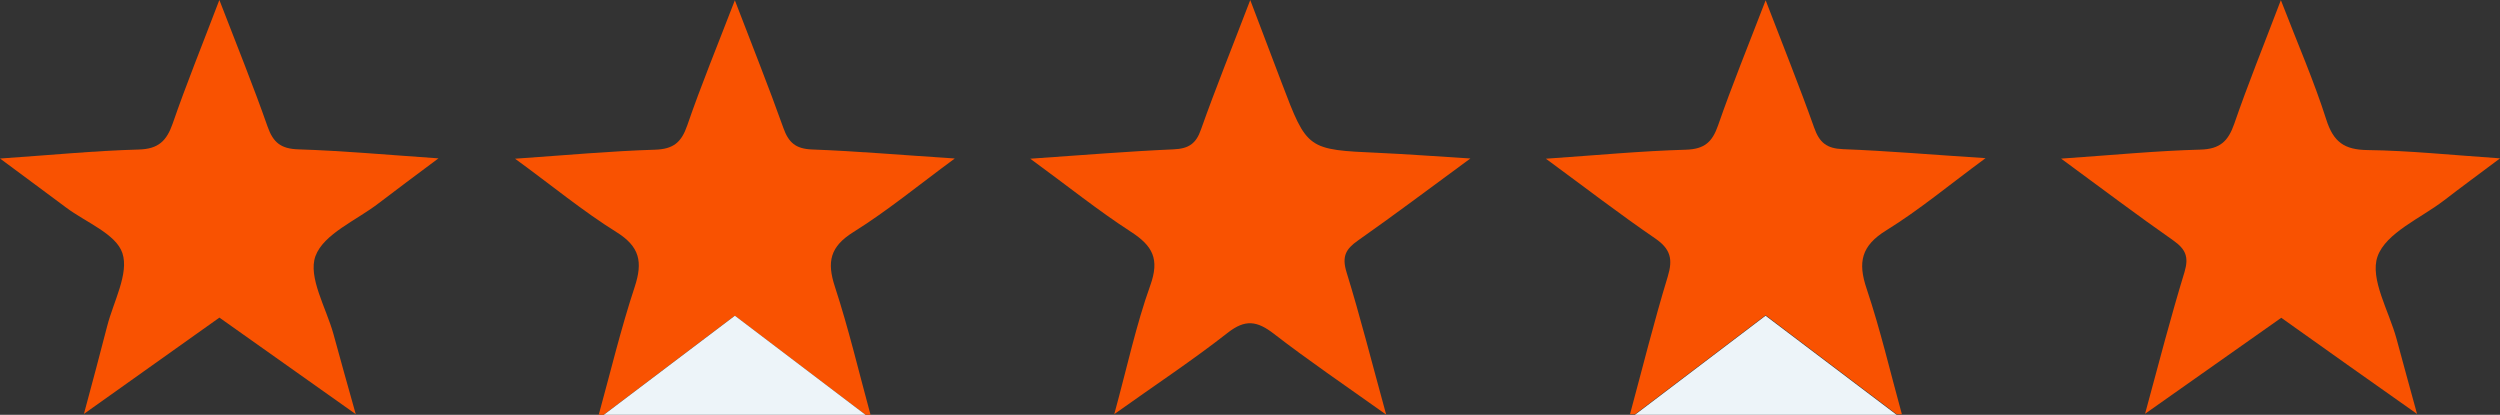
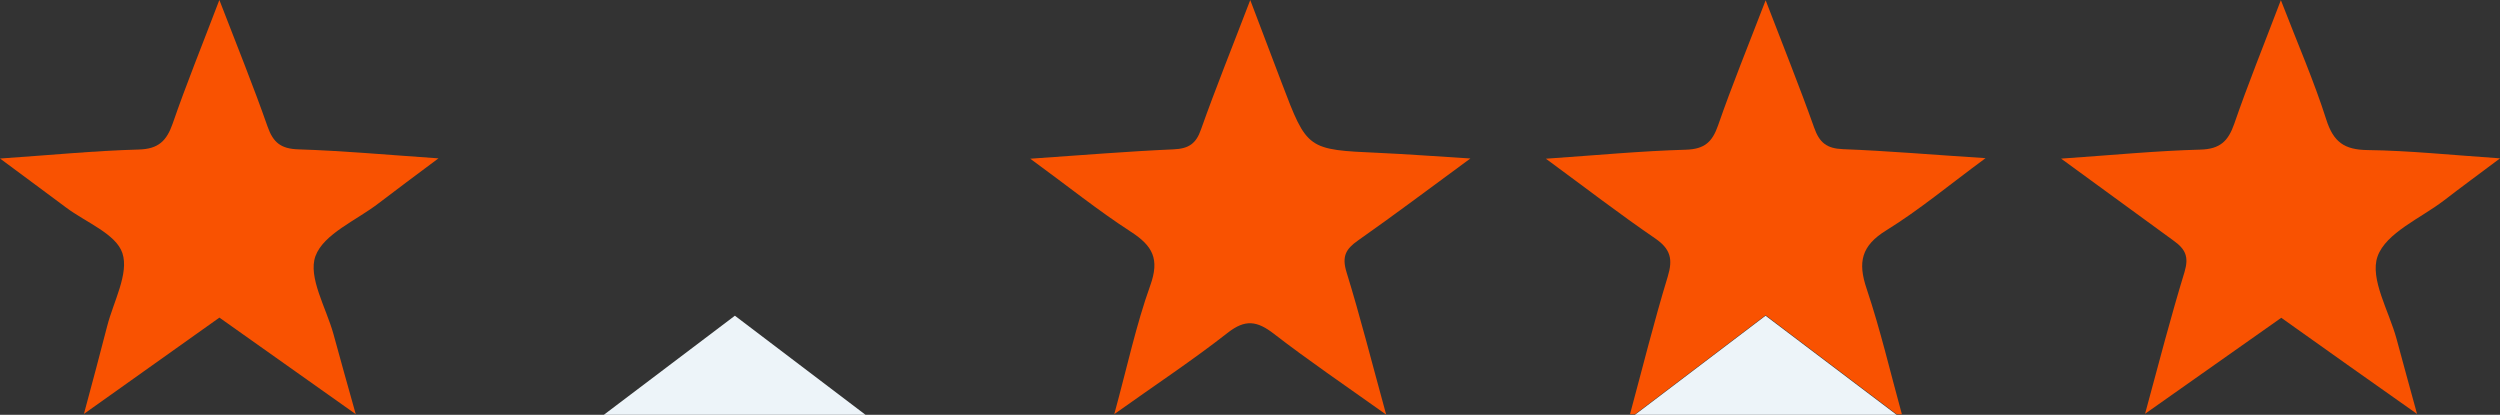
<svg xmlns="http://www.w3.org/2000/svg" id="Layer_1" data-name="Layer 1" viewBox="0 0 555.25 92.13">
  <rect x="0" y="0" width="555.25" height="92.13" fill="#333333" stroke="none" />
  <defs>
    <style>.cls-1{fill:#edf4f9;}</style>
  </defs>
  <title>Stars</title>
-   <path fill="#f95201" d="M154.44,100.78c2.61-9.49,4.91-19.09,8-28.44,1.79-5.49,1.15-8.88-4.08-12.14C151,55.62,144.21,50,135.85,43.91c11.33-.78,21.19-1.7,31.06-2,4.09-.13,5.88-1.6,7.18-5.38,3.08-8.94,6.69-17.7,10.58-27.81,3.9,10.18,7.51,19.18,10.76,28.31,1.17,3.3,2.74,4.69,6.41,4.83,10,0.37,20,1.25,31.68,2C225.28,49.93,218.46,55.55,211,60.2c-5.2,3.25-5.92,6.61-4.11,12.13,3.06,9.34,5.32,18.95,7.91,28.44h-1.14l-29-22-29.1,22h-1.14Z" transform="translate(-21.46 -8.66)" />
  <path fill="#f95201" d="M383.45,100.78c2.77-10.23,5.32-20.53,8.41-30.67,1.19-3.9.64-6.15-2.8-8.51-7.8-5.33-15.3-11.11-24.26-17.69,11.35-.78,21.21-1.72,31.08-2,4.14-.13,5.87-1.68,7.17-5.42,3.1-8.93,6.69-17.69,10.56-27.77C417.51,18.9,421.15,27.9,424.38,37c1.18,3.35,2.79,4.65,6.42,4.79,10,0.38,20,1.25,31.65,2-8.07,5.94-14.72,11.5-22,16-5.62,3.45-6.4,7.11-4.41,13,3.07,9.14,5.26,18.57,7.83,27.88H442.7l-29.1-22-29,22h-1.14Z" transform="translate(-21.46 -8.66)" />
  <path fill="#f95201" class="cls-1" d="M155.58,100.78l29.1-22,29,22H155.58Z" transform="translate(-21.46 -8.66)" />
  <path fill="#f95201" class="cls-1" d="M384.59,100.78l29-22,29.1,22H384.59Z" transform="translate(-21.46 -8.66)" />
  <path fill="#f95201" d="M268.94,100.64c2.88-10.53,4.84-19.79,8-28.6,2.1-5.84.54-8.77-4.29-11.89-7.26-4.7-14-10.13-22.37-16.24,11.67-.8,21.74-1.64,31.83-2.08,3.34-.15,5-1.24,6.09-4.42,3.22-9.08,6.83-18,10.94-28.74l7,18.43c5.64,14.84,5.64,14.8,21.68,15.52,6.17,0.28,12.33.75,20.21,1.24-9.2,6.75-17,12.63-25,18.24-2.69,1.89-3.57,3.54-2.51,7,3.06,9.9,5.6,20,8.81,31.65-9.26-6.6-17.33-12.06-25-18-3.69-2.83-6.32-3.23-10.22-.16C286.41,88.62,278.2,94.05,268.94,100.64Z" transform="translate(-21.46 -8.66)" />
  <path fill="#f95201" d="M70.19,79.2L40.1,100.59c2-7.44,3.61-13.45,5.16-19.49,1.4-5.46,4.88-11.67,3.39-16.21-1.41-4.28-8.11-6.84-12.5-10.13s-9-6.66-14.68-10.89c11.28-.77,21-1.73,30.78-2,4.4-.11,6.21-1.92,7.56-5.76,3-8.7,6.49-17.26,10.37-27.46,4,10.36,7.57,19.17,10.71,28.13,1.25,3.57,3,4.93,6.83,5.05,9.84,0.31,19.67,1.21,31.12,2-5.15,3.86-9.27,6.89-13.32,10-4.92,3.79-12.19,6.78-14,11.72-1.69,4.68,2.38,11.46,4,17.3,1.47,5.42,3,10.83,4.95,17.79Z" transform="translate(-21.46 -8.66)" />
-   <path fill="#f95201" d="M479.23,43.89c11.41-.78,21.15-1.74,30.91-2,4.4-.11,6.21-1.89,7.55-5.74,3-8.71,6.48-17.28,10.35-27.46,3.77,9.75,7.37,18,10.08,26.51,1.59,5,4,6.73,9.2,6.79,9.27,0.12,18.53,1.1,29.4,1.84-4.84,3.63-8.66,6.42-12.4,9.31-5.21,4-12.92,7.21-14.8,12.46-1.78,5,2.56,12.17,4.23,18.38,1.36,5.07,2.76,10.12,4.54,16.62L542.84,89.69,528.13,79.24l-30.25,21.32C501,89,503.61,79,506.64,69.08c1-3.37.26-5.06-2.47-7C496.19,56.5,488.39,50.62,479.23,43.89Z" transform="translate(-21.46 -8.66)" />
+   <path fill="#f95201" d="M479.23,43.89c11.41-.78,21.15-1.74,30.91-2,4.4-.11,6.21-1.89,7.55-5.74,3-8.71,6.48-17.28,10.35-27.46,3.77,9.75,7.37,18,10.08,26.51,1.59,5,4,6.73,9.2,6.79,9.27,0.12,18.53,1.1,29.4,1.84-4.84,3.63-8.66,6.42-12.4,9.31-5.21,4-12.92,7.21-14.8,12.46-1.78,5,2.56,12.17,4.23,18.38,1.36,5.07,2.76,10.12,4.54,16.62L542.84,89.69,528.13,79.24l-30.25,21.32C501,89,503.61,79,506.64,69.08c1-3.37.26-5.06-2.47-7Z" transform="translate(-21.46 -8.66)" />
</svg>